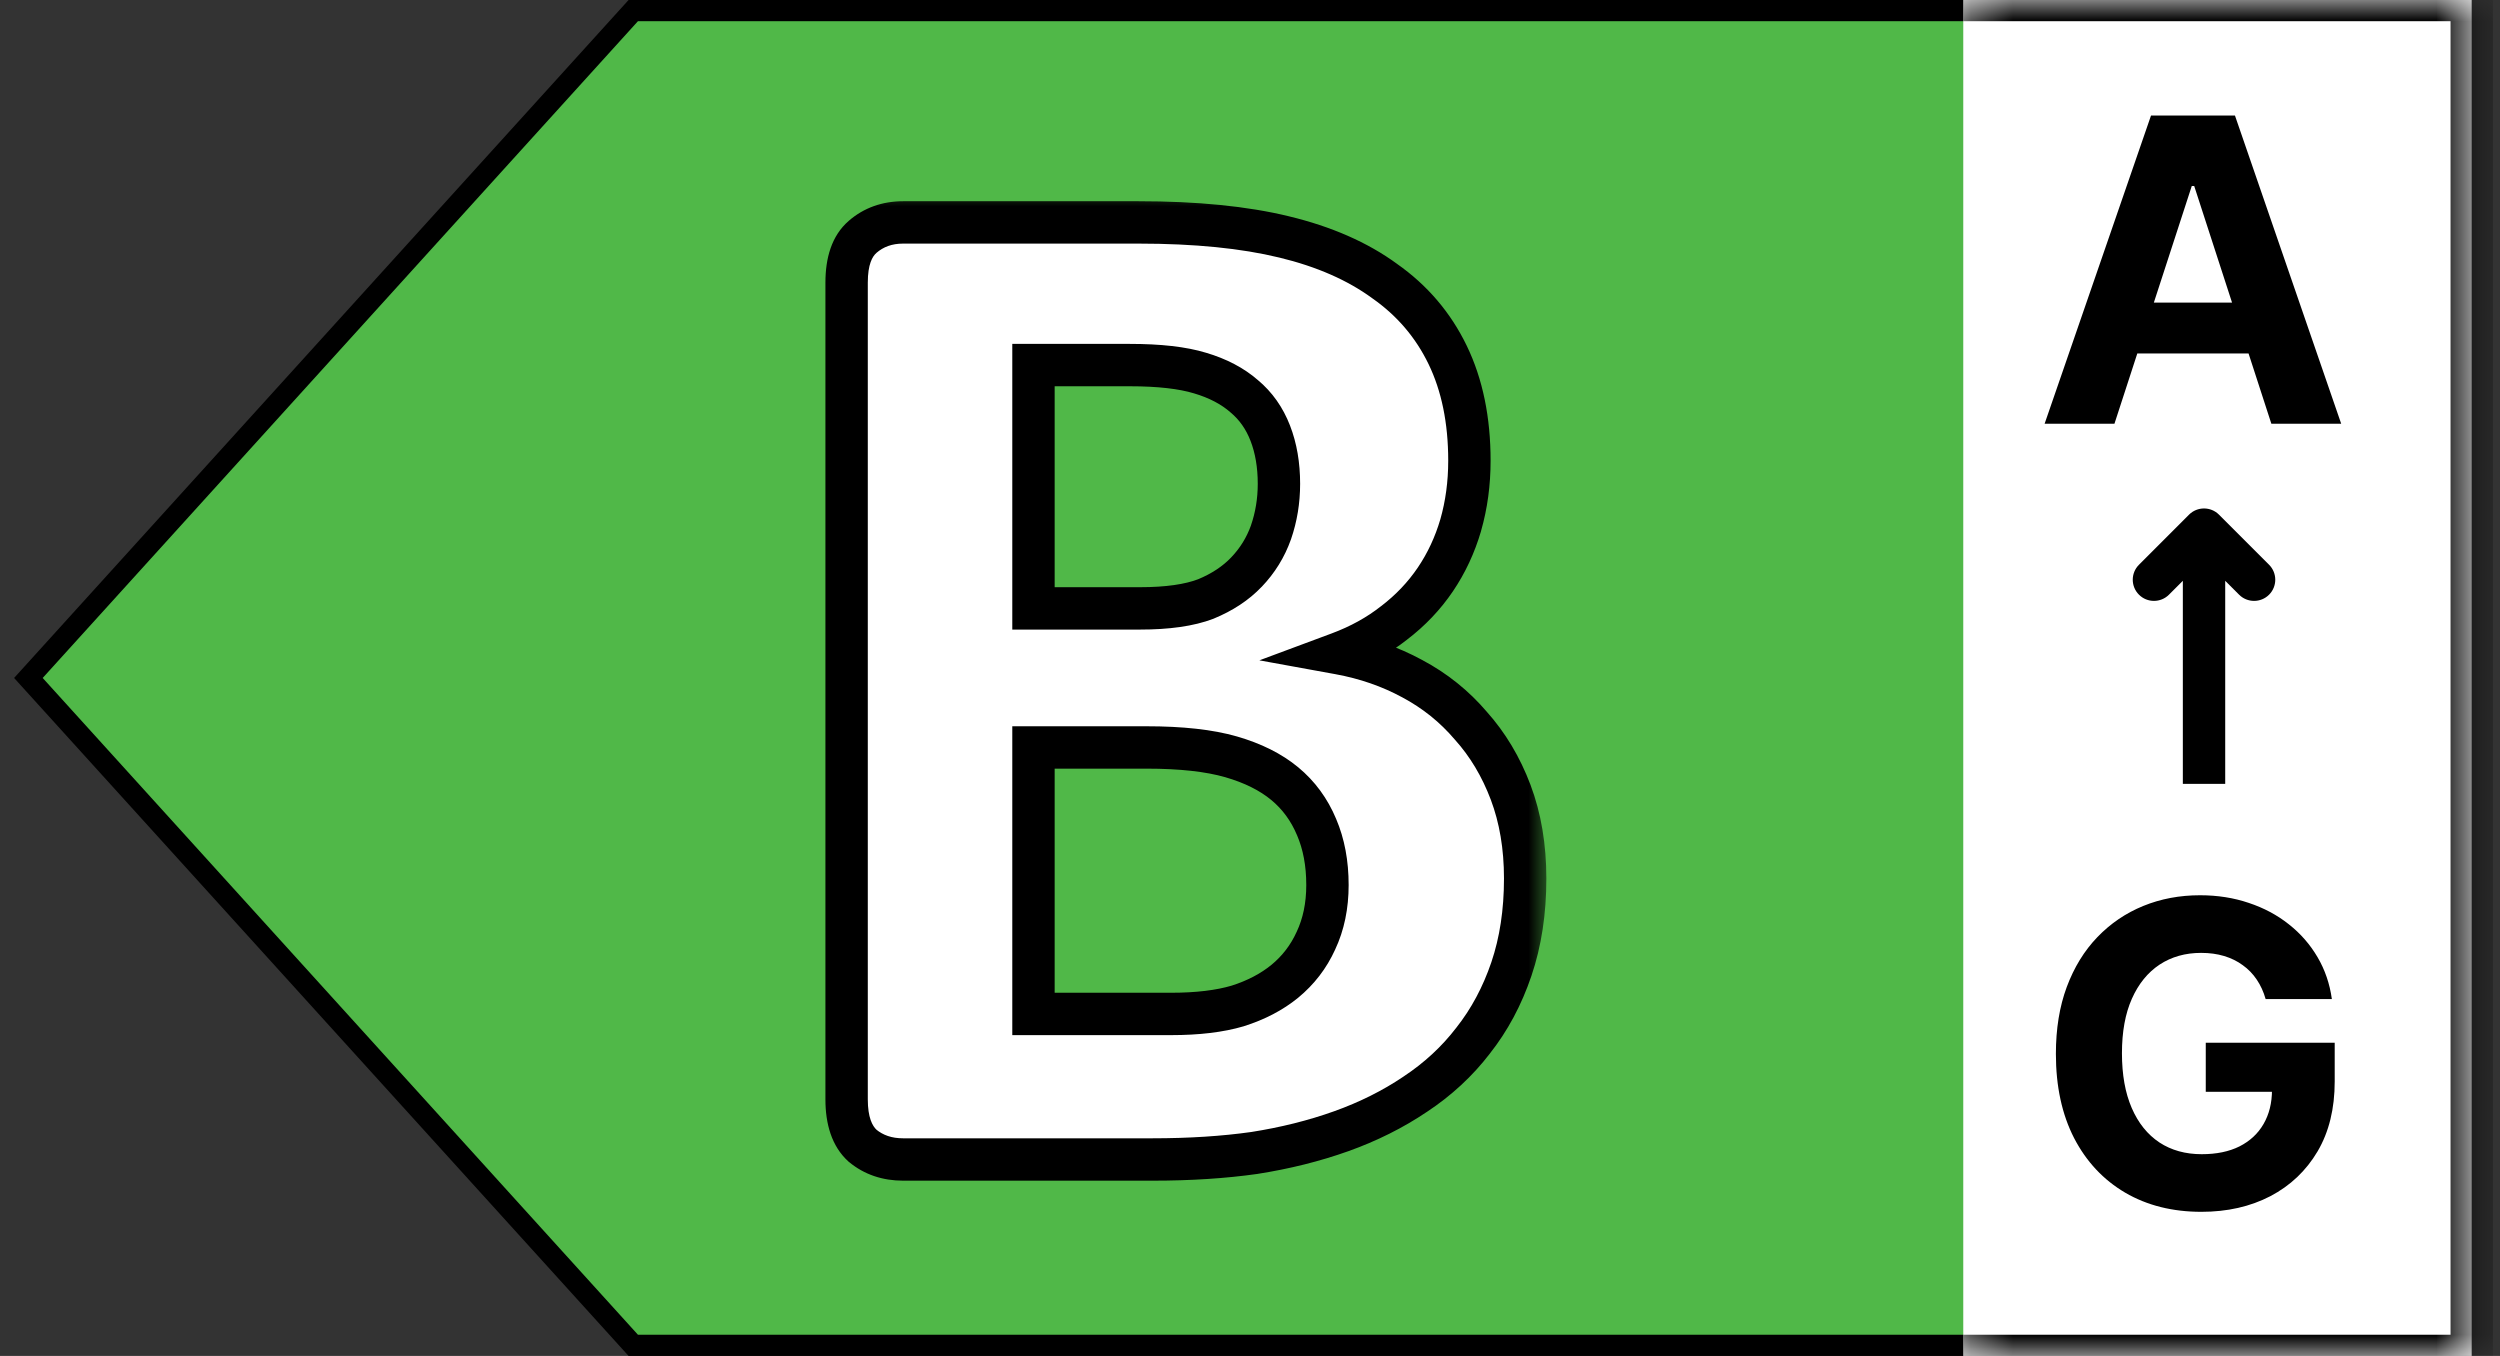
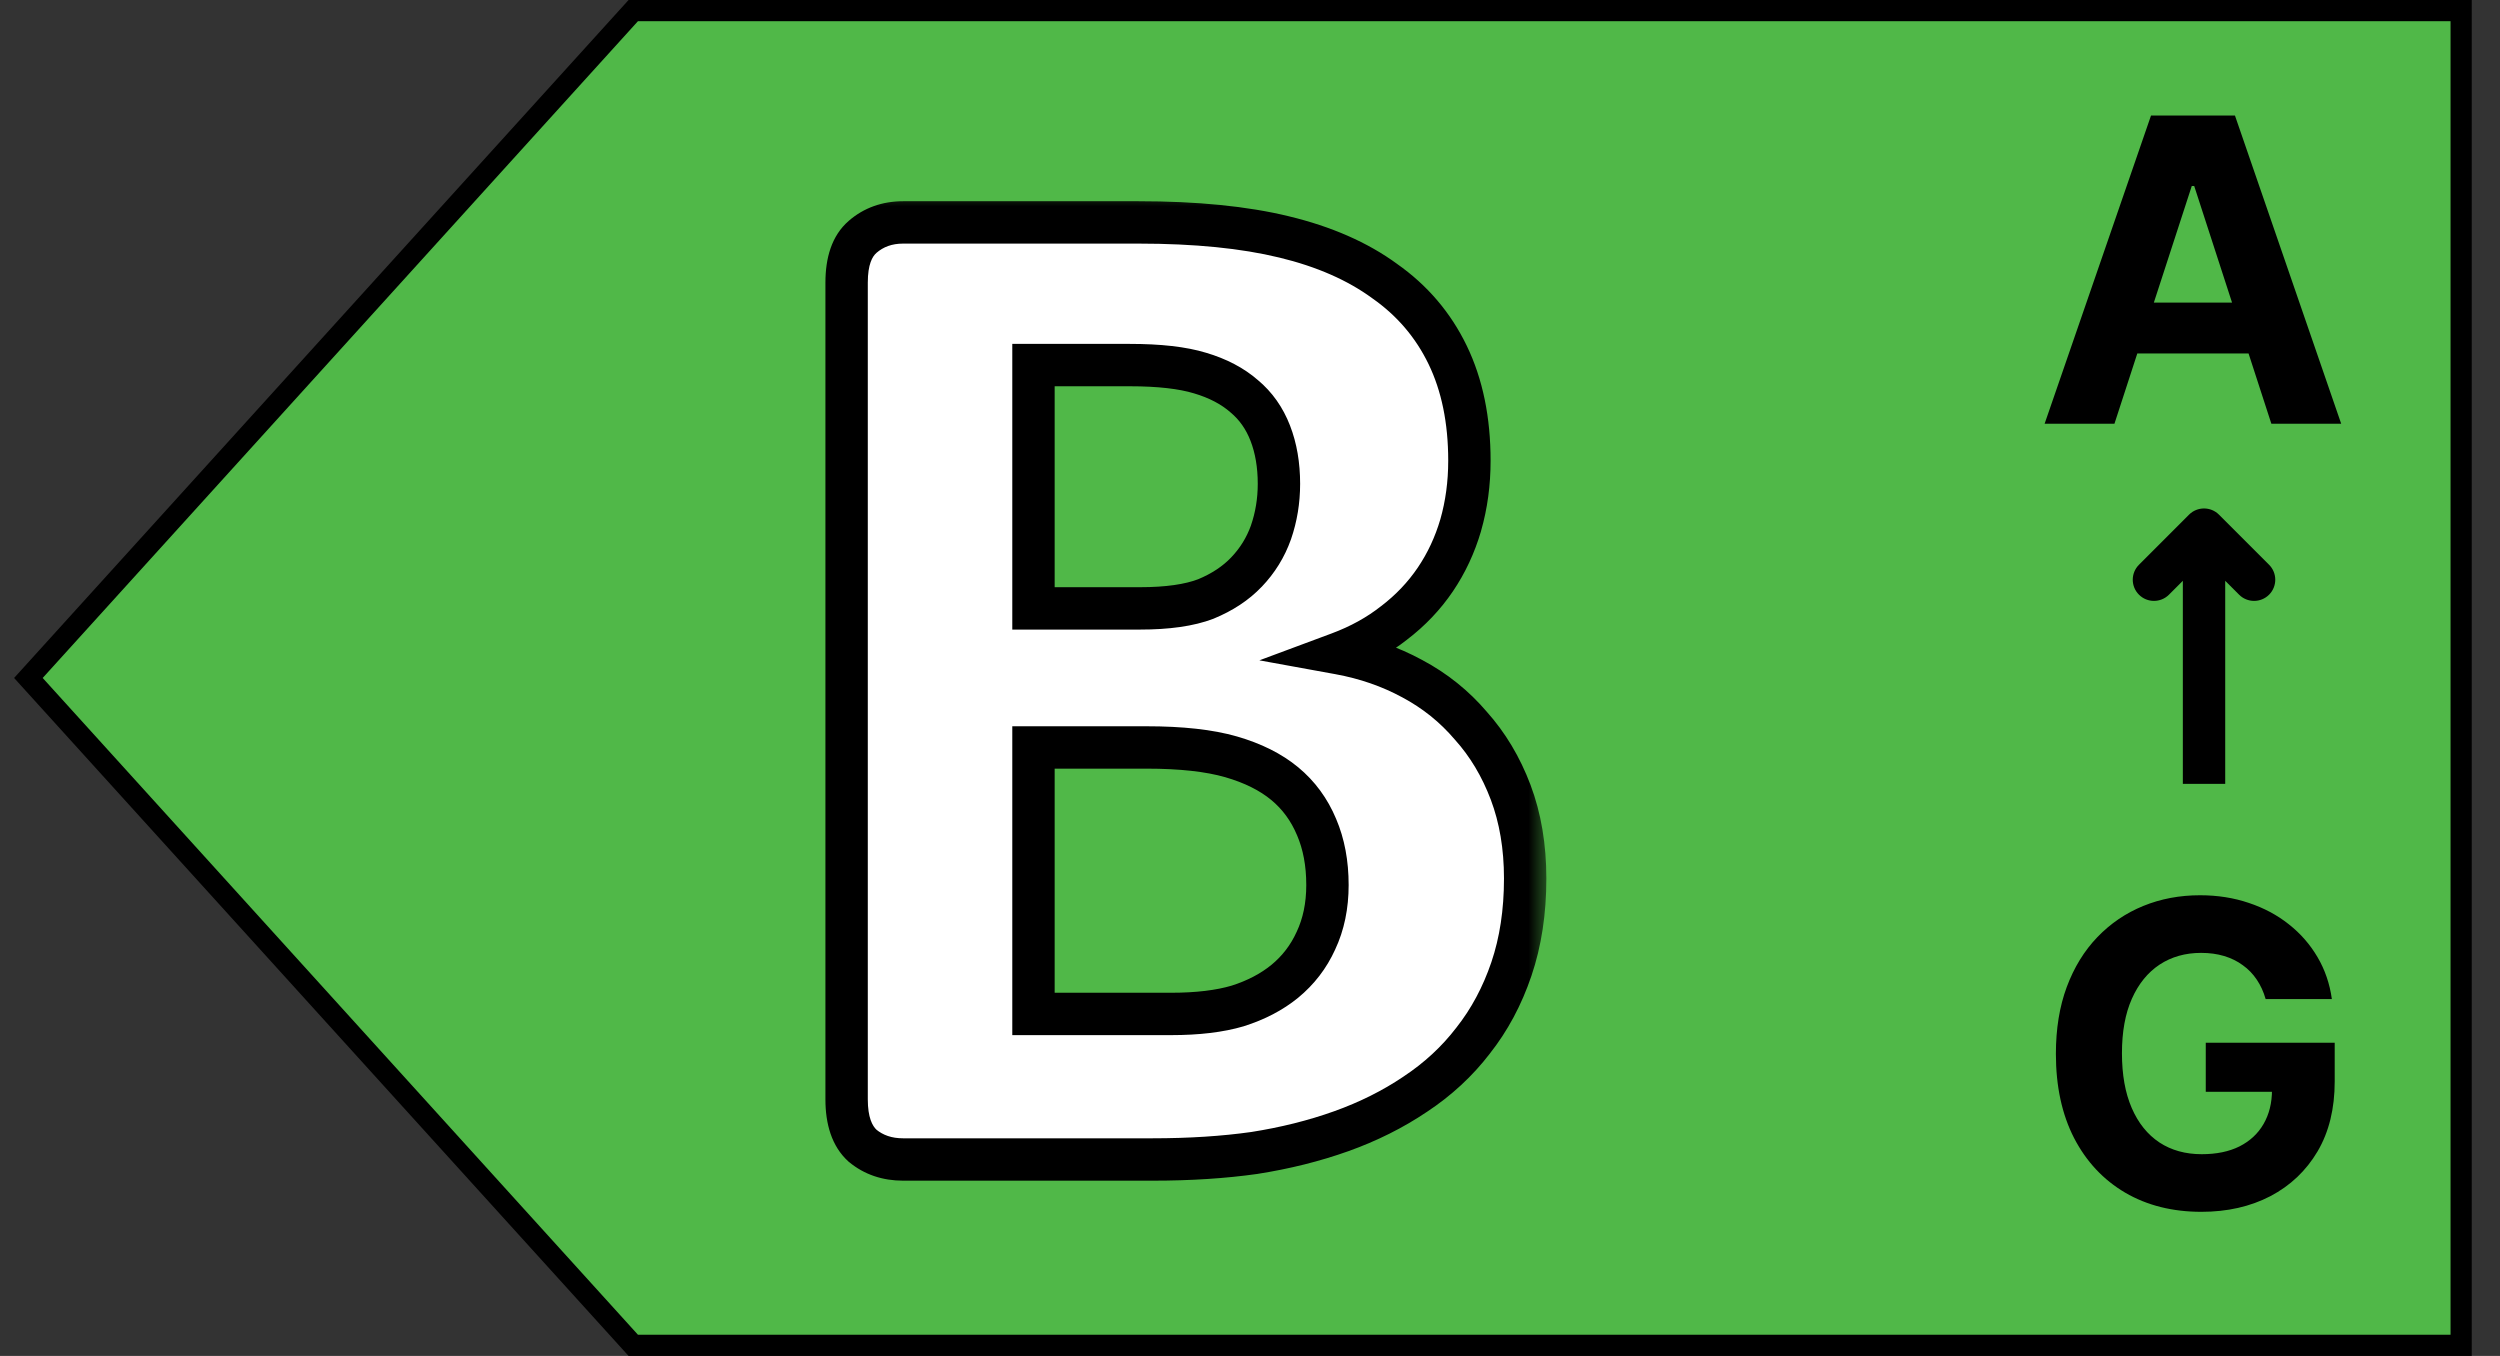
<svg xmlns="http://www.w3.org/2000/svg" width="59" height="32" viewBox="0 0 59 32" fill="none">
  <rect x="0" y="0" width="59" height="32" fill="#333333" stroke="none" />
  <path d="M58.083 0.25V31.75H14.945L0.67 16L14.945 0.25H58.083Z" fill="#50B848" stroke="black" stroke-width="0.5" />
  <mask id="path-2-inside-1_34_165" fill="white">
-     <path d="M46.333 0H58.333V32H46.333V0Z" />
-   </mask>
-   <path d="M46.333 0H58.333V32H46.333V0Z" fill="white" />
-   <path d="M58.333 0H58.833V-0.5H58.333V0ZM58.333 32V32.5H58.833V32H58.333ZM46.333 0V0.5H58.333V0V-0.5H46.333V0ZM58.333 0H57.833V32H58.333H58.833V0H58.333ZM58.333 32V31.5H46.333V32V32.5H58.333V32Z" fill="black" mask="url(#path-2-inside-1_34_165)" />
+     </mask>
  <path d="M51.661 12.146C51.857 11.951 52.173 11.951 52.368 12.146L53.55 13.328C53.745 13.523 53.745 13.84 53.55 14.035C53.355 14.23 53.038 14.23 52.843 14.035L52.515 13.707V18.5H51.515V13.707L51.187 14.035C50.992 14.23 50.675 14.23 50.48 14.035C50.284 13.84 50.284 13.523 50.48 13.328L51.661 12.146Z" fill="black" />
  <path d="M49.901 10H48.253L50.764 2.727H52.745L55.252 10H53.604L51.783 4.389H51.726L49.901 10ZM49.798 7.141H53.69V8.342H49.798V7.141Z" fill="black" />
  <path d="M53.469 23.578C53.42 23.405 53.35 23.253 53.26 23.12C53.17 22.985 53.06 22.872 52.93 22.779C52.802 22.684 52.655 22.612 52.489 22.562C52.326 22.513 52.145 22.488 51.946 22.488C51.574 22.488 51.248 22.58 50.966 22.765C50.687 22.95 50.469 23.218 50.312 23.571C50.156 23.921 50.078 24.35 50.078 24.857C50.078 25.363 50.155 25.794 50.309 26.149C50.463 26.504 50.681 26.775 50.962 26.962C51.244 27.147 51.577 27.239 51.96 27.239C52.308 27.239 52.605 27.178 52.852 27.055C53.1 26.929 53.289 26.753 53.42 26.526C53.552 26.298 53.619 26.03 53.619 25.72L53.931 25.766H52.056V24.608H55.099V25.524C55.099 26.163 54.965 26.713 54.695 27.172C54.425 27.629 54.053 27.982 53.58 28.23C53.106 28.476 52.564 28.599 51.953 28.599C51.271 28.599 50.672 28.449 50.156 28.148C49.64 27.845 49.238 27.416 48.949 26.859C48.662 26.301 48.519 25.638 48.519 24.871C48.519 24.281 48.604 23.756 48.775 23.294C48.948 22.83 49.189 22.437 49.499 22.115C49.809 21.793 50.17 21.548 50.582 21.38C50.994 21.212 51.441 21.128 51.921 21.128C52.333 21.128 52.717 21.188 53.072 21.309C53.427 21.427 53.742 21.595 54.016 21.813C54.293 22.031 54.519 22.29 54.695 22.591C54.87 22.889 54.982 23.218 55.032 23.578H53.469Z" fill="black" />
  <mask id="path-6-outside-2_34_165" maskUnits="userSpaceOnUse" x="18.571" y="4.364" width="18" height="24" fill="black">
    <rect fill="white" x="18.571" y="4.364" width="18" height="24" />
-     <path d="M35.994 20.733C35.994 21.519 35.885 22.231 35.669 22.869C35.453 23.507 35.151 24.071 34.763 24.561C34.387 25.051 33.931 25.472 33.396 25.826C32.872 26.179 32.291 26.469 31.653 26.697C31.015 26.925 30.331 27.096 29.602 27.21C28.884 27.312 28.081 27.364 27.192 27.364H21.314C20.938 27.364 20.619 27.255 20.356 27.039C20.106 26.811 19.98 26.447 19.98 25.945V6.668C19.98 6.167 20.106 5.808 20.356 5.591C20.619 5.363 20.938 5.249 21.314 5.249H26.868C28.224 5.249 29.369 5.363 30.303 5.591C31.248 5.819 32.04 6.167 32.678 6.634C33.328 7.089 33.823 7.67 34.165 8.377C34.507 9.083 34.678 9.915 34.678 10.872C34.678 11.407 34.609 11.914 34.473 12.393C34.336 12.86 34.137 13.287 33.874 13.675C33.612 14.062 33.288 14.404 32.9 14.7C32.524 14.996 32.092 15.236 31.602 15.418C32.228 15.532 32.803 15.731 33.328 16.016C33.863 16.301 34.325 16.671 34.712 17.127C35.111 17.571 35.424 18.095 35.652 18.699C35.88 19.303 35.994 19.981 35.994 20.733ZM30.183 11.419C30.183 10.975 30.115 10.576 29.978 10.223C29.841 9.869 29.636 9.579 29.363 9.351C29.089 9.112 28.742 8.929 28.32 8.804C27.91 8.679 27.358 8.616 26.663 8.616H24.39V14.358H26.902C27.551 14.358 28.07 14.284 28.457 14.136C28.844 13.977 29.163 13.766 29.414 13.504C29.676 13.23 29.87 12.917 29.995 12.564C30.12 12.199 30.183 11.818 30.183 11.419ZM31.328 20.887C31.328 20.374 31.243 19.918 31.072 19.519C30.901 19.109 30.65 18.767 30.32 18.494C29.989 18.221 29.568 18.01 29.055 17.862C28.543 17.714 27.876 17.64 27.056 17.64H24.39V23.929H27.637C28.263 23.929 28.787 23.866 29.209 23.741C29.642 23.604 30.012 23.41 30.32 23.16C30.639 22.898 30.884 22.578 31.055 22.203C31.237 21.815 31.328 21.377 31.328 20.887Z" />
  </mask>
  <path d="M35.994 20.733C35.994 21.519 35.885 22.231 35.669 22.869C35.453 23.507 35.151 24.071 34.763 24.561C34.387 25.051 33.931 25.472 33.396 25.826C32.872 26.179 32.291 26.469 31.653 26.697C31.015 26.925 30.331 27.096 29.602 27.21C28.884 27.312 28.081 27.364 27.192 27.364H21.314C20.938 27.364 20.619 27.255 20.356 27.039C20.106 26.811 19.98 26.447 19.98 25.945V6.668C19.98 6.167 20.106 5.808 20.356 5.591C20.619 5.363 20.938 5.249 21.314 5.249H26.868C28.224 5.249 29.369 5.363 30.303 5.591C31.248 5.819 32.04 6.167 32.678 6.634C33.328 7.089 33.823 7.67 34.165 8.377C34.507 9.083 34.678 9.915 34.678 10.872C34.678 11.407 34.609 11.914 34.473 12.393C34.336 12.86 34.137 13.287 33.874 13.675C33.612 14.062 33.288 14.404 32.9 14.7C32.524 14.996 32.092 15.236 31.602 15.418C32.228 15.532 32.803 15.731 33.328 16.016C33.863 16.301 34.325 16.671 34.712 17.127C35.111 17.571 35.424 18.095 35.652 18.699C35.88 19.303 35.994 19.981 35.994 20.733ZM30.183 11.419C30.183 10.975 30.115 10.576 29.978 10.223C29.841 9.869 29.636 9.579 29.363 9.351C29.089 9.112 28.742 8.929 28.32 8.804C27.91 8.679 27.358 8.616 26.663 8.616H24.39V14.358H26.902C27.551 14.358 28.07 14.284 28.457 14.136C28.844 13.977 29.163 13.766 29.414 13.504C29.676 13.23 29.87 12.917 29.995 12.564C30.12 12.199 30.183 11.818 30.183 11.419ZM31.328 20.887C31.328 20.374 31.243 19.918 31.072 19.519C30.901 19.109 30.65 18.767 30.32 18.494C29.989 18.221 29.568 18.01 29.055 17.862C28.543 17.714 27.876 17.64 27.056 17.64H24.39V23.929H27.637C28.263 23.929 28.787 23.866 29.209 23.741C29.642 23.604 30.012 23.41 30.32 23.16C30.639 22.898 30.884 22.578 31.055 22.203C31.237 21.815 31.328 21.377 31.328 20.887Z" fill="white" />
-   <path d="M35.669 22.869L35.196 22.708L35.669 22.869ZM34.763 24.561L34.371 24.251L34.367 24.256L34.763 24.561ZM33.396 25.826L33.121 25.408L33.117 25.411L33.396 25.826ZM29.602 27.21L29.673 27.705L29.679 27.704L29.602 27.21ZM20.356 27.039L20.02 27.409L20.029 27.417L20.038 27.424L20.356 27.039ZM20.356 5.591L20.683 5.97L20.684 5.968L20.356 5.591ZM30.303 5.591L30.184 6.077L30.186 6.077L30.303 5.591ZM32.678 6.634L32.383 7.037L32.391 7.043L32.678 6.634ZM34.473 12.393L34.953 12.533L34.953 12.53L34.473 12.393ZM32.9 14.7L32.597 14.303L32.591 14.307L32.9 14.7ZM31.602 15.418L31.427 14.949L29.721 15.584L31.512 15.91L31.602 15.418ZM33.328 16.016L33.089 16.455L33.093 16.457L33.328 16.016ZM34.712 17.127L34.331 17.451L34.34 17.461L34.712 17.127ZM35.652 18.699L35.184 18.876L35.652 18.699ZM29.363 9.351L29.033 9.727L29.043 9.735L29.363 9.351ZM28.32 8.804L28.174 9.282L28.178 9.283L28.32 8.804ZM24.39 8.616V8.116H23.89V8.616H24.39ZM24.39 14.358H23.89V14.858H24.39V14.358ZM28.457 14.136L28.636 14.603L28.647 14.598L28.457 14.136ZM29.414 13.504L29.053 13.158L29.053 13.158L29.414 13.504ZM29.995 12.564L30.466 12.731L30.468 12.726L29.995 12.564ZM31.072 19.519L30.61 19.712L30.612 19.716L31.072 19.519ZM24.39 17.64V17.14H23.89V17.64H24.39ZM24.39 23.929H23.89V24.429H24.39V23.929ZM29.209 23.741L29.352 24.22L29.36 24.217L29.209 23.741ZM30.32 23.16L30.636 23.547L30.637 23.546L30.32 23.16ZM31.055 22.203L30.602 21.99L30.599 21.996L31.055 22.203ZM35.994 20.733H35.494C35.494 21.473 35.392 22.13 35.196 22.708L35.669 22.869L36.142 23.03C36.379 22.332 36.494 21.565 36.494 20.733H35.994ZM35.669 22.869L35.196 22.708C34.996 23.297 34.72 23.809 34.371 24.251L34.763 24.561L35.155 24.871C35.581 24.333 35.909 23.718 36.142 23.03L35.669 22.869ZM34.763 24.561L34.367 24.256C34.026 24.701 33.611 25.084 33.121 25.408L33.396 25.826L33.671 26.243C34.251 25.86 34.749 25.401 35.16 24.865L34.763 24.561ZM33.396 25.826L33.117 25.411C32.63 25.739 32.086 26.011 31.485 26.226L31.653 26.697L31.821 27.168C32.495 26.927 33.114 26.618 33.675 26.24L33.396 25.826ZM31.653 26.697L31.485 26.226C30.879 26.443 30.226 26.606 29.525 26.716L29.602 27.21L29.679 27.704C30.437 27.585 31.151 27.407 31.821 27.168L31.653 26.697ZM29.602 27.21L29.531 26.715C28.841 26.813 28.062 26.864 27.192 26.864V27.364V27.864C28.1 27.864 28.927 27.811 29.673 27.705L29.602 27.21ZM27.192 27.364V26.864H21.314V27.364V27.864H27.192V27.364ZM21.314 27.364V26.864C21.041 26.864 20.838 26.788 20.675 26.654L20.356 27.039L20.038 27.424C20.399 27.723 20.834 27.864 21.314 27.864V27.364ZM20.356 27.039L20.693 26.669C20.588 26.574 20.48 26.374 20.48 25.945H19.98H19.48C19.48 26.519 19.624 27.049 20.02 27.409L20.356 27.039ZM19.98 25.945H20.48V6.668H19.98H19.48V25.945H19.98ZM19.98 6.668H20.48C20.48 6.237 20.589 6.051 20.683 5.97L20.356 5.591L20.03 5.213C19.623 5.564 19.48 6.096 19.48 6.668H19.98ZM20.356 5.591L20.684 5.968C20.848 5.827 21.047 5.749 21.314 5.749V5.249V4.749C20.828 4.749 20.389 4.9 20.028 5.214L20.356 5.591ZM21.314 5.249V5.749H26.868V5.249V4.749H21.314V5.249ZM26.868 5.249V5.749C28.198 5.749 29.301 5.862 30.184 6.077L30.303 5.591L30.421 5.105C29.436 4.865 28.248 4.749 26.868 4.749V5.249ZM30.303 5.591L30.186 6.077C31.081 6.293 31.809 6.617 32.383 7.037L32.678 6.634L32.974 6.23C32.272 5.716 31.415 5.345 30.42 5.105L30.303 5.591ZM32.678 6.634L32.391 7.043C32.971 7.45 33.411 7.966 33.715 8.595L34.165 8.377L34.615 8.159C34.236 7.375 33.684 6.728 32.965 6.224L32.678 6.634ZM34.165 8.377L33.715 8.595C34.017 9.22 34.178 9.974 34.178 10.872H34.678H35.178C35.178 9.856 34.996 8.947 34.615 8.159L34.165 8.377ZM34.678 10.872H34.178C34.178 11.364 34.115 11.825 33.992 12.256L34.473 12.393L34.953 12.53C35.104 12.004 35.178 11.45 35.178 10.872H34.678ZM34.473 12.393L33.993 12.252C33.87 12.672 33.692 13.052 33.46 13.395L33.874 13.675L34.289 13.955C34.581 13.523 34.802 13.048 34.953 12.533L34.473 12.393ZM33.874 13.675L33.46 13.395C33.23 13.735 32.943 14.038 32.597 14.303L32.9 14.7L33.204 15.097C33.633 14.77 33.995 14.389 34.289 13.955L33.874 13.675ZM32.9 14.7L32.591 14.307C32.259 14.569 31.873 14.783 31.427 14.949L31.602 15.418L31.776 15.886C32.31 15.688 32.789 15.424 33.21 15.093L32.9 14.7ZM31.602 15.418L31.512 15.91C32.09 16.015 32.614 16.198 33.089 16.455L33.328 16.016L33.566 15.577C32.993 15.265 32.366 15.049 31.691 14.926L31.602 15.418ZM33.328 16.016L33.093 16.457C33.573 16.713 33.985 17.044 34.331 17.451L34.712 17.127L35.093 16.803C34.664 16.299 34.153 15.889 33.562 15.575L33.328 16.016ZM34.712 17.127L34.34 17.461C34.694 17.855 34.976 18.325 35.184 18.876L35.652 18.699L36.12 18.523C35.872 17.866 35.527 17.287 35.084 16.793L34.712 17.127ZM35.652 18.699L35.184 18.876C35.387 19.415 35.494 20.031 35.494 20.733H35.994H36.494C36.494 19.93 36.372 19.191 36.12 18.523L35.652 18.699ZM30.183 11.419H30.683C30.683 10.923 30.607 10.462 30.444 10.042L29.978 10.223L29.512 10.403C29.623 10.69 29.683 11.026 29.683 11.419H30.183ZM29.978 10.223L30.444 10.042C30.279 9.615 30.026 9.253 29.683 8.967L29.363 9.351L29.043 9.735C29.247 9.905 29.404 10.124 29.512 10.403L29.978 10.223ZM29.363 9.351L29.692 8.975C29.354 8.679 28.939 8.466 28.463 8.325L28.32 8.804L28.178 9.283C28.545 9.392 28.824 9.544 29.034 9.727L29.363 9.351ZM28.32 8.804L28.466 8.326C27.989 8.18 27.381 8.116 26.663 8.116V8.616V9.116C27.335 9.116 27.831 9.178 28.174 9.282L28.32 8.804ZM26.663 8.616V8.116H24.39V8.616V9.116H26.663V8.616ZM24.39 8.616H23.89V14.358H24.39H24.89V8.616H24.39ZM24.39 14.358V14.858H26.902V14.358V13.858H24.39V14.358ZM26.902 14.358V14.858C27.582 14.858 28.168 14.782 28.636 14.603L28.457 14.136L28.279 13.669C27.971 13.787 27.521 13.858 26.902 13.858V14.358ZM28.457 14.136L28.647 14.598C29.089 14.416 29.47 14.169 29.775 13.849L29.414 13.504L29.053 13.158C28.857 13.363 28.599 13.537 28.267 13.674L28.457 14.136ZM29.414 13.504L29.775 13.85C30.085 13.526 30.317 13.152 30.466 12.731L29.995 12.564L29.524 12.397C29.422 12.682 29.267 12.935 29.053 13.158L29.414 13.504ZM29.995 12.564L30.468 12.726C30.612 12.308 30.683 11.871 30.683 11.419H30.183H29.683C29.683 11.764 29.629 12.091 29.522 12.401L29.995 12.564ZM31.328 20.887H31.828C31.828 20.318 31.733 19.794 31.531 19.322L31.072 19.519L30.612 19.716C30.752 20.043 30.828 20.43 30.828 20.887H31.328ZM31.072 19.519L31.533 19.327C31.332 18.845 31.034 18.436 30.639 18.109L30.32 18.494L30.001 18.879C30.267 19.099 30.469 19.374 30.61 19.712L31.072 19.519ZM30.32 18.494L30.639 18.109C30.244 17.782 29.757 17.544 29.194 17.381L29.055 17.862L28.916 18.342C29.379 18.476 29.735 18.659 30.001 18.879L30.32 18.494ZM29.055 17.862L29.194 17.381C28.619 17.215 27.901 17.14 27.056 17.14V17.64V18.14C27.851 18.14 28.466 18.212 28.916 18.342L29.055 17.862ZM27.056 17.64V17.14H24.39V17.64V18.14H27.056V17.64ZM24.39 17.64H23.89V23.929H24.39H24.89V17.64H24.39ZM24.39 23.929V24.429H27.637V23.929V23.429H24.39V23.929ZM27.637 23.929V24.429C28.293 24.429 28.869 24.363 29.352 24.22L29.209 23.741L29.067 23.261C28.706 23.368 28.234 23.429 27.637 23.429V23.929ZM29.209 23.741L29.36 24.217C29.844 24.064 30.273 23.843 30.636 23.547L30.32 23.16L30.004 22.772C29.752 22.977 29.44 23.143 29.058 23.264L29.209 23.741ZM30.32 23.16L30.637 23.546C31.015 23.235 31.307 22.855 31.51 22.409L31.055 22.203L30.599 21.996C30.46 22.302 30.262 22.56 30.003 22.773L30.32 23.16ZM31.055 22.203L31.507 22.415C31.725 21.953 31.828 21.439 31.828 20.887H31.328H30.828C30.828 21.314 30.749 21.678 30.602 21.99L31.055 22.203Z" fill="black" mask="url(#path-6-outside-2_34_165)" />
+   <path d="M35.669 22.869L35.196 22.708L35.669 22.869ZM34.763 24.561L34.371 24.251L34.367 24.256L34.763 24.561ZM33.396 25.826L33.121 25.408L33.117 25.411L33.396 25.826ZM29.602 27.21L29.673 27.705L29.679 27.704L29.602 27.21ZM20.356 27.039L20.02 27.409L20.029 27.417L20.038 27.424L20.356 27.039ZM20.356 5.591L20.683 5.97L20.684 5.968L20.356 5.591ZM30.303 5.591L30.184 6.077L30.186 6.077L30.303 5.591ZM32.678 6.634L32.383 7.037L32.391 7.043L32.678 6.634ZM34.473 12.393L34.953 12.533L34.953 12.53L34.473 12.393ZM32.9 14.7L32.597 14.303L32.591 14.307L32.9 14.7ZM31.602 15.418L31.427 14.949L29.721 15.584L31.512 15.91L31.602 15.418ZM33.328 16.016L33.089 16.455L33.093 16.457L33.328 16.016ZM34.712 17.127L34.331 17.451L34.34 17.461L34.712 17.127ZM35.652 18.699L35.184 18.876L35.652 18.699ZM29.363 9.351L29.033 9.727L29.043 9.735L29.363 9.351ZM28.32 8.804L28.174 9.282L28.178 9.283L28.32 8.804ZM24.39 8.616V8.116H23.89V8.616H24.39ZM24.39 14.358H23.89V14.858H24.39V14.358ZM28.457 14.136L28.636 14.603L28.647 14.598L28.457 14.136ZM29.414 13.504L29.053 13.158L29.053 13.158L29.414 13.504ZM29.995 12.564L30.466 12.731L30.468 12.726L29.995 12.564ZM31.072 19.519L30.61 19.712L30.612 19.716L31.072 19.519ZM24.39 17.64V17.14H23.89V17.64H24.39ZM24.39 23.929H23.89V24.429H24.39V23.929ZM29.209 23.741L29.352 24.22L29.36 24.217L29.209 23.741ZM30.32 23.16L30.636 23.547L30.637 23.546L30.32 23.16ZM31.055 22.203L30.602 21.99L30.599 21.996L31.055 22.203ZM35.994 20.733H35.494C35.494 21.473 35.392 22.13 35.196 22.708L35.669 22.869L36.142 23.03C36.379 22.332 36.494 21.565 36.494 20.733H35.994ZM35.669 22.869L35.196 22.708C34.996 23.297 34.72 23.809 34.371 24.251L34.763 24.561L35.155 24.871C35.581 24.333 35.909 23.718 36.142 23.03L35.669 22.869ZM34.763 24.561L34.367 24.256C34.026 24.701 33.611 25.084 33.121 25.408L33.396 25.826L33.671 26.243C34.251 25.86 34.749 25.401 35.16 24.865L34.763 24.561ZM33.396 25.826L33.117 25.411C32.63 25.739 32.086 26.011 31.485 26.226L31.653 26.697L31.821 27.168C32.495 26.927 33.114 26.618 33.675 26.24L33.396 25.826ZM31.653 26.697L31.485 26.226C30.879 26.443 30.226 26.606 29.525 26.716L29.602 27.21L29.679 27.704C30.437 27.585 31.151 27.407 31.821 27.168L31.653 26.697ZM29.602 27.21L29.531 26.715C28.841 26.813 28.062 26.864 27.192 26.864V27.364V27.864C28.1 27.864 28.927 27.811 29.673 27.705L29.602 27.21ZV26.864H21.314V27.364V27.864H27.192V27.364ZM21.314 27.364V26.864C21.041 26.864 20.838 26.788 20.675 26.654L20.356 27.039L20.038 27.424C20.399 27.723 20.834 27.864 21.314 27.864V27.364ZM20.356 27.039L20.693 26.669C20.588 26.574 20.48 26.374 20.48 25.945H19.98H19.48C19.48 26.519 19.624 27.049 20.02 27.409L20.356 27.039ZM19.98 25.945H20.48V6.668H19.98H19.48V25.945H19.98ZM19.98 6.668H20.48C20.48 6.237 20.589 6.051 20.683 5.97L20.356 5.591L20.03 5.213C19.623 5.564 19.48 6.096 19.48 6.668H19.98ZM20.356 5.591L20.684 5.968C20.848 5.827 21.047 5.749 21.314 5.749V5.249V4.749C20.828 4.749 20.389 4.9 20.028 5.214L20.356 5.591ZM21.314 5.249V5.749H26.868V5.249V4.749H21.314V5.249ZM26.868 5.249V5.749C28.198 5.749 29.301 5.862 30.184 6.077L30.303 5.591L30.421 5.105C29.436 4.865 28.248 4.749 26.868 4.749V5.249ZM30.303 5.591L30.186 6.077C31.081 6.293 31.809 6.617 32.383 7.037L32.678 6.634L32.974 6.23C32.272 5.716 31.415 5.345 30.42 5.105L30.303 5.591ZM32.678 6.634L32.391 7.043C32.971 7.45 33.411 7.966 33.715 8.595L34.165 8.377L34.615 8.159C34.236 7.375 33.684 6.728 32.965 6.224L32.678 6.634ZM34.165 8.377L33.715 8.595C34.017 9.22 34.178 9.974 34.178 10.872H34.678H35.178C35.178 9.856 34.996 8.947 34.615 8.159L34.165 8.377ZM34.678 10.872H34.178C34.178 11.364 34.115 11.825 33.992 12.256L34.473 12.393L34.953 12.53C35.104 12.004 35.178 11.45 35.178 10.872H34.678ZM34.473 12.393L33.993 12.252C33.87 12.672 33.692 13.052 33.46 13.395L33.874 13.675L34.289 13.955C34.581 13.523 34.802 13.048 34.953 12.533L34.473 12.393ZM33.874 13.675L33.46 13.395C33.23 13.735 32.943 14.038 32.597 14.303L32.9 14.7L33.204 15.097C33.633 14.77 33.995 14.389 34.289 13.955L33.874 13.675ZM32.9 14.7L32.591 14.307C32.259 14.569 31.873 14.783 31.427 14.949L31.602 15.418L31.776 15.886C32.31 15.688 32.789 15.424 33.21 15.093L32.9 14.7ZM31.602 15.418L31.512 15.91C32.09 16.015 32.614 16.198 33.089 16.455L33.328 16.016L33.566 15.577C32.993 15.265 32.366 15.049 31.691 14.926L31.602 15.418ZM33.328 16.016L33.093 16.457C33.573 16.713 33.985 17.044 34.331 17.451L34.712 17.127L35.093 16.803C34.664 16.299 34.153 15.889 33.562 15.575L33.328 16.016ZM34.712 17.127L34.34 17.461C34.694 17.855 34.976 18.325 35.184 18.876L35.652 18.699L36.12 18.523C35.872 17.866 35.527 17.287 35.084 16.793L34.712 17.127ZM35.652 18.699L35.184 18.876C35.387 19.415 35.494 20.031 35.494 20.733H35.994H36.494C36.494 19.93 36.372 19.191 36.12 18.523L35.652 18.699ZM30.183 11.419H30.683C30.683 10.923 30.607 10.462 30.444 10.042L29.978 10.223L29.512 10.403C29.623 10.69 29.683 11.026 29.683 11.419H30.183ZM29.978 10.223L30.444 10.042C30.279 9.615 30.026 9.253 29.683 8.967L29.363 9.351L29.043 9.735C29.247 9.905 29.404 10.124 29.512 10.403L29.978 10.223ZM29.363 9.351L29.692 8.975C29.354 8.679 28.939 8.466 28.463 8.325L28.32 8.804L28.178 9.283C28.545 9.392 28.824 9.544 29.034 9.727L29.363 9.351ZM28.32 8.804L28.466 8.326C27.989 8.18 27.381 8.116 26.663 8.116V8.616V9.116C27.335 9.116 27.831 9.178 28.174 9.282L28.32 8.804ZM26.663 8.616V8.116H24.39V8.616V9.116H26.663V8.616ZM24.39 8.616H23.89V14.358H24.39H24.89V8.616H24.39ZM24.39 14.358V14.858H26.902V14.358V13.858H24.39V14.358ZM26.902 14.358V14.858C27.582 14.858 28.168 14.782 28.636 14.603L28.457 14.136L28.279 13.669C27.971 13.787 27.521 13.858 26.902 13.858V14.358ZM28.457 14.136L28.647 14.598C29.089 14.416 29.47 14.169 29.775 13.849L29.414 13.504L29.053 13.158C28.857 13.363 28.599 13.537 28.267 13.674L28.457 14.136ZM29.414 13.504L29.775 13.85C30.085 13.526 30.317 13.152 30.466 12.731L29.995 12.564L29.524 12.397C29.422 12.682 29.267 12.935 29.053 13.158L29.414 13.504ZM29.995 12.564L30.468 12.726C30.612 12.308 30.683 11.871 30.683 11.419H30.183H29.683C29.683 11.764 29.629 12.091 29.522 12.401L29.995 12.564ZM31.328 20.887H31.828C31.828 20.318 31.733 19.794 31.531 19.322L31.072 19.519L30.612 19.716C30.752 20.043 30.828 20.43 30.828 20.887H31.328ZM31.072 19.519L31.533 19.327C31.332 18.845 31.034 18.436 30.639 18.109L30.32 18.494L30.001 18.879C30.267 19.099 30.469 19.374 30.61 19.712L31.072 19.519ZM30.32 18.494L30.639 18.109C30.244 17.782 29.757 17.544 29.194 17.381L29.055 17.862L28.916 18.342C29.379 18.476 29.735 18.659 30.001 18.879L30.32 18.494ZM29.055 17.862L29.194 17.381C28.619 17.215 27.901 17.14 27.056 17.14V17.64V18.14C27.851 18.14 28.466 18.212 28.916 18.342L29.055 17.862ZM27.056 17.64V17.14H24.39V17.64V18.14H27.056V17.64ZM24.39 17.64H23.89V23.929H24.39H24.89V17.64H24.39ZM24.39 23.929V24.429H27.637V23.929V23.429H24.39V23.929ZM27.637 23.929V24.429C28.293 24.429 28.869 24.363 29.352 24.22L29.209 23.741L29.067 23.261C28.706 23.368 28.234 23.429 27.637 23.429V23.929ZM29.209 23.741L29.36 24.217C29.844 24.064 30.273 23.843 30.636 23.547L30.32 23.16L30.004 22.772C29.752 22.977 29.44 23.143 29.058 23.264L29.209 23.741ZM30.32 23.16L30.637 23.546C31.015 23.235 31.307 22.855 31.51 22.409L31.055 22.203L30.599 21.996C30.46 22.302 30.262 22.56 30.003 22.773L30.32 23.16ZM31.055 22.203L31.507 22.415C31.725 21.953 31.828 21.439 31.828 20.887H31.328H30.828C30.828 21.314 30.749 21.678 30.602 21.99L31.055 22.203Z" fill="black" mask="url(#path-6-outside-2_34_165)" />
</svg>